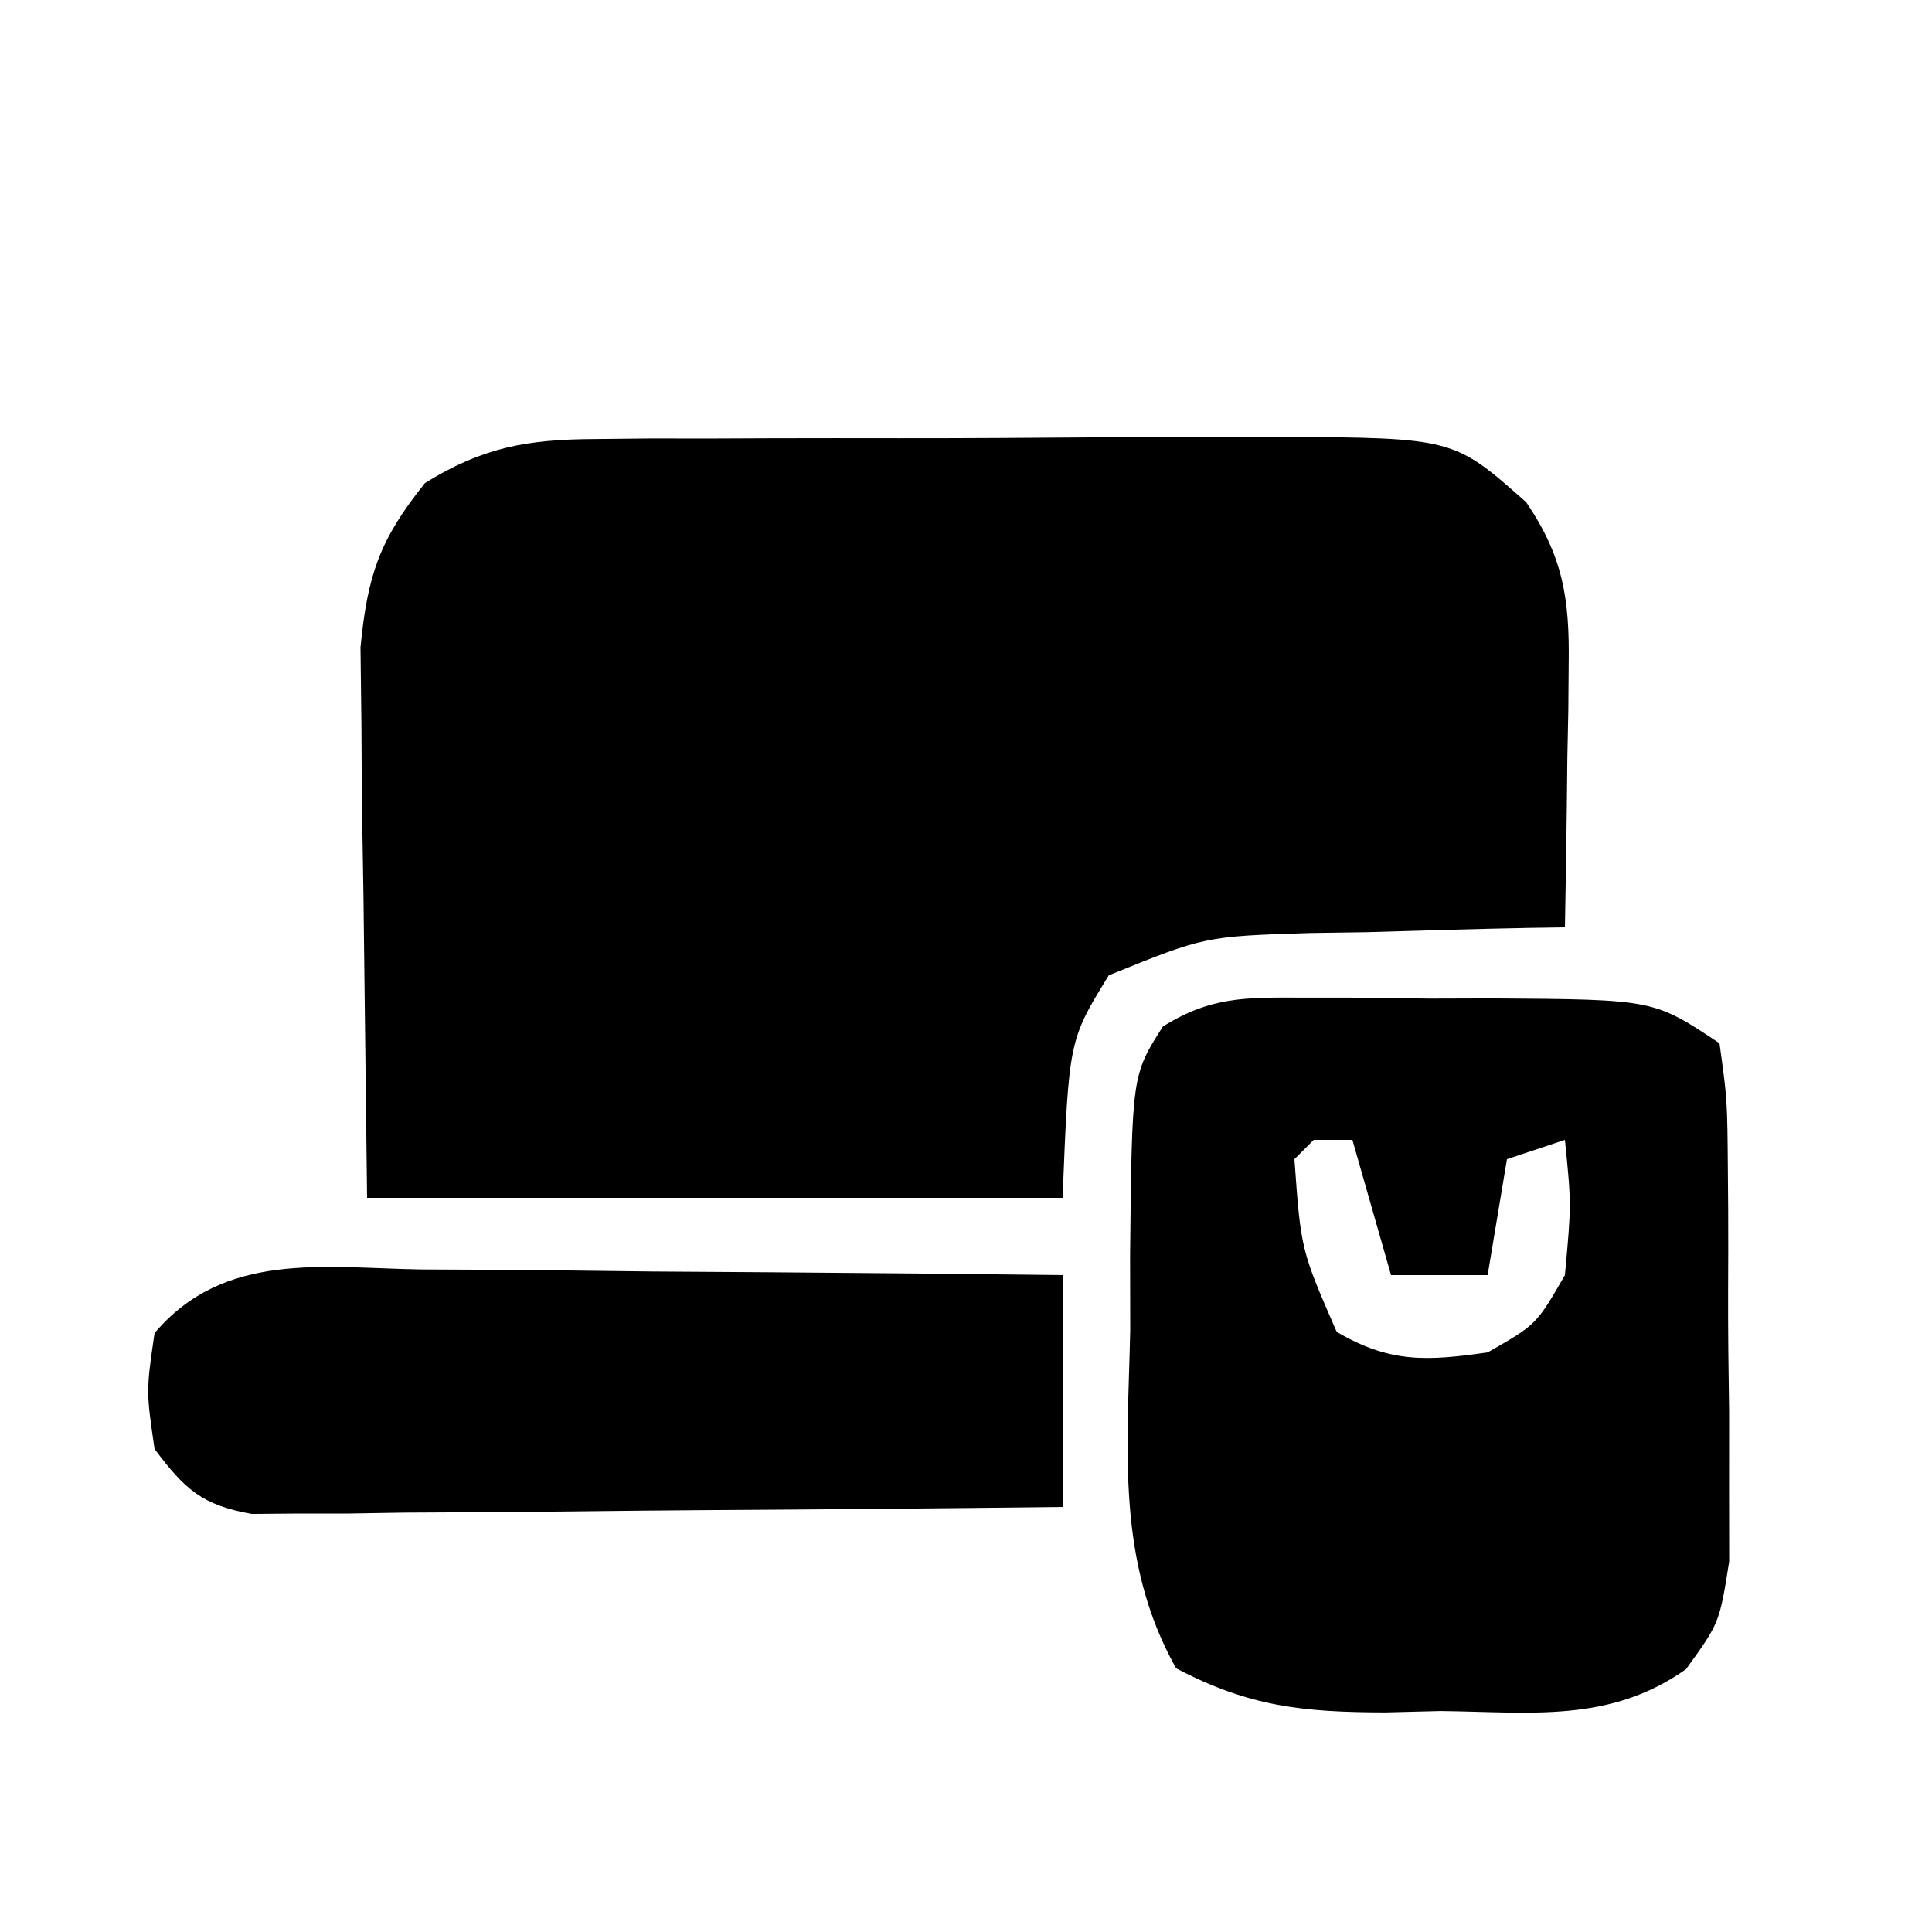
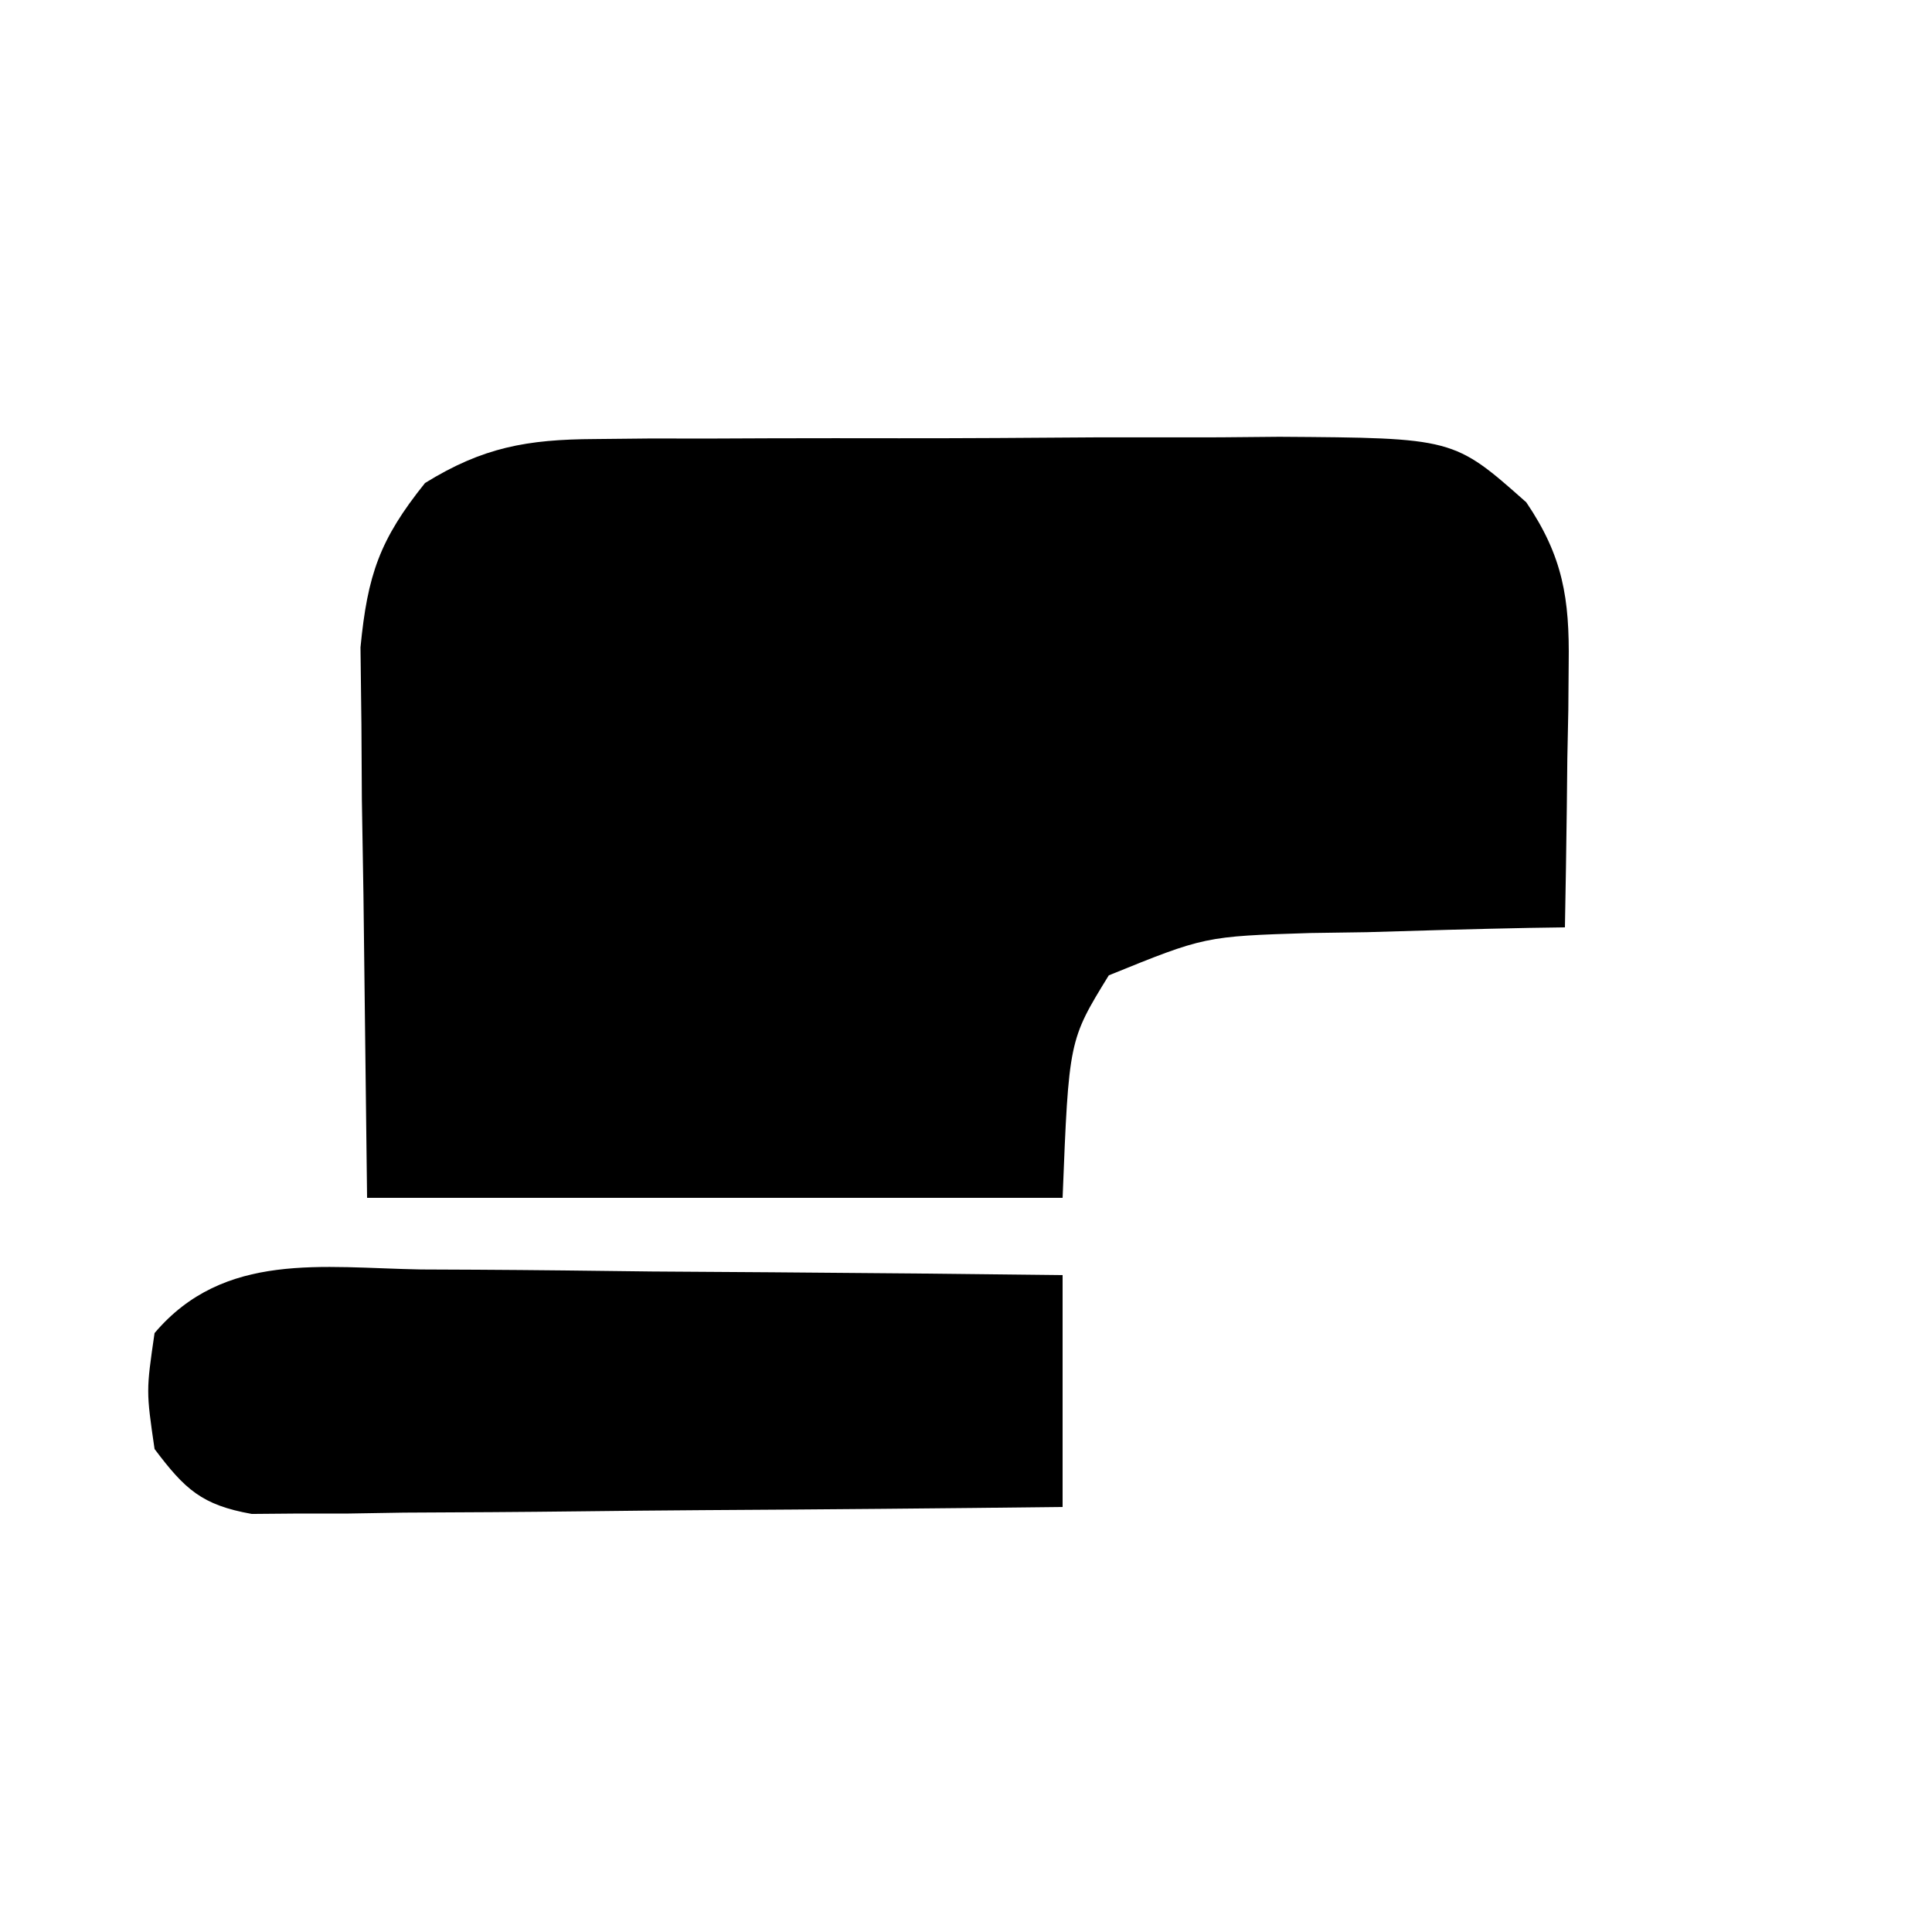
<svg xmlns="http://www.w3.org/2000/svg" width="100" height="100">
  <path d="M0 0 C0.945 -0.01 1.889 -0.019 2.862 -0.029 C3.876 -0.028 4.89 -0.027 5.934 -0.026 C7.506 -0.033 7.506 -0.033 9.109 -0.039 C11.324 -0.045 13.539 -0.045 15.754 -0.041 C19.14 -0.038 22.526 -0.061 25.912 -0.087 C28.065 -0.089 30.218 -0.09 32.371 -0.089 C33.383 -0.098 34.395 -0.107 35.437 -0.117 C44.463 -0.057 44.463 -0.057 48.219 3.275 C50.117 6.074 50.462 8.26 50.414 11.603 C50.408 12.402 50.401 13.201 50.395 14.025 C50.378 14.85 50.361 15.675 50.344 16.525 C50.335 17.365 50.326 18.206 50.317 19.072 C50.293 21.139 50.257 23.207 50.219 25.275 C49.604 25.284 48.989 25.293 48.355 25.303 C45.559 25.357 42.764 25.44 39.969 25.525 C39.001 25.539 38.033 25.553 37.035 25.568 C31.581 25.74 31.581 25.74 26.61 27.759 C24.542 31.119 24.542 31.119 24.219 39.275 C12.339 39.275 0.459 39.275 -11.781 39.275 C-11.843 34.098 -11.905 28.921 -11.969 23.587 C-11.996 21.962 -12.023 20.337 -12.051 18.663 C-12.059 17.376 -12.066 16.089 -12.074 14.763 C-12.09 13.448 -12.105 12.134 -12.122 10.78 C-11.757 7.023 -11.129 5.199 -8.781 2.275 C-5.782 0.422 -3.498 0.019 0 0 Z " fill="#000000" transform="translate(30.781,22.725)" />
-   <path d="M0 0 C1.589 0.001 1.589 0.001 3.211 0.002 C4.87 0.026 4.87 0.026 6.562 0.051 C8.222 0.046 8.222 0.046 9.914 0.041 C18.162 0.096 18.162 0.096 21.562 2.363 C21.967 5.281 21.967 5.281 21.996 8.98 C22.001 9.634 22.007 10.288 22.012 10.961 C22.018 12.345 22.017 13.728 22.009 15.112 C22 17.224 22.029 19.333 22.061 21.445 C22.062 22.79 22.062 24.135 22.059 25.48 C22.061 27.315 22.061 27.315 22.064 29.187 C21.562 32.363 21.562 32.363 19.832 34.758 C15.878 37.555 11.819 36.98 7.125 36.926 C5.713 36.962 5.713 36.962 4.271 36.998 C0.032 36.989 -2.783 36.709 -6.566 34.711 C-9.667 29.164 -9.076 23.471 -8.938 17.238 C-8.94 15.951 -8.943 14.663 -8.945 13.336 C-8.848 4.007 -8.848 4.007 -7.248 1.496 C-4.749 -0.067 -2.937 -0.009 0 0 Z M0.562 7.363 C0.233 7.693 -0.098 8.023 -0.438 8.363 C-0.102 13.055 -0.102 13.055 1.75 17.301 C4.518 18.924 6.418 18.813 9.562 18.363 C12.083 16.927 12.083 16.927 13.562 14.363 C13.897 10.696 13.897 10.696 13.562 7.363 C12.572 7.693 11.582 8.023 10.562 8.363 C10.232 10.343 9.902 12.323 9.562 14.363 C7.912 14.363 6.263 14.363 4.562 14.363 C3.902 12.053 3.243 9.743 2.562 7.363 C1.903 7.363 1.242 7.363 0.562 7.363 Z " fill="#000000" transform="translate(67.438,51.637)" />
  <path d="M0 0 C0.949 0.004 1.898 0.008 2.875 0.013 C5.901 0.03 8.927 0.067 11.953 0.105 C14.007 0.121 16.06 0.134 18.113 0.146 C23.143 0.18 28.173 0.231 33.203 0.293 C33.203 4.253 33.203 8.213 33.203 12.293 C26.992 12.367 20.781 12.422 14.569 12.458 C12.455 12.473 10.342 12.493 8.228 12.519 C5.192 12.556 2.157 12.573 -0.879 12.586 C-2.299 12.609 -2.299 12.609 -3.748 12.633 C-5.07 12.633 -5.07 12.633 -6.417 12.634 C-7.192 12.64 -7.967 12.647 -8.766 12.654 C-11.357 12.193 -12.229 11.377 -13.797 9.293 C-14.234 6.293 -14.234 6.293 -13.797 3.293 C-10.196 -0.954 -5.1 -0.086 0 0 Z " fill="#000000" transform="translate(21.797,65.707)" />
</svg>